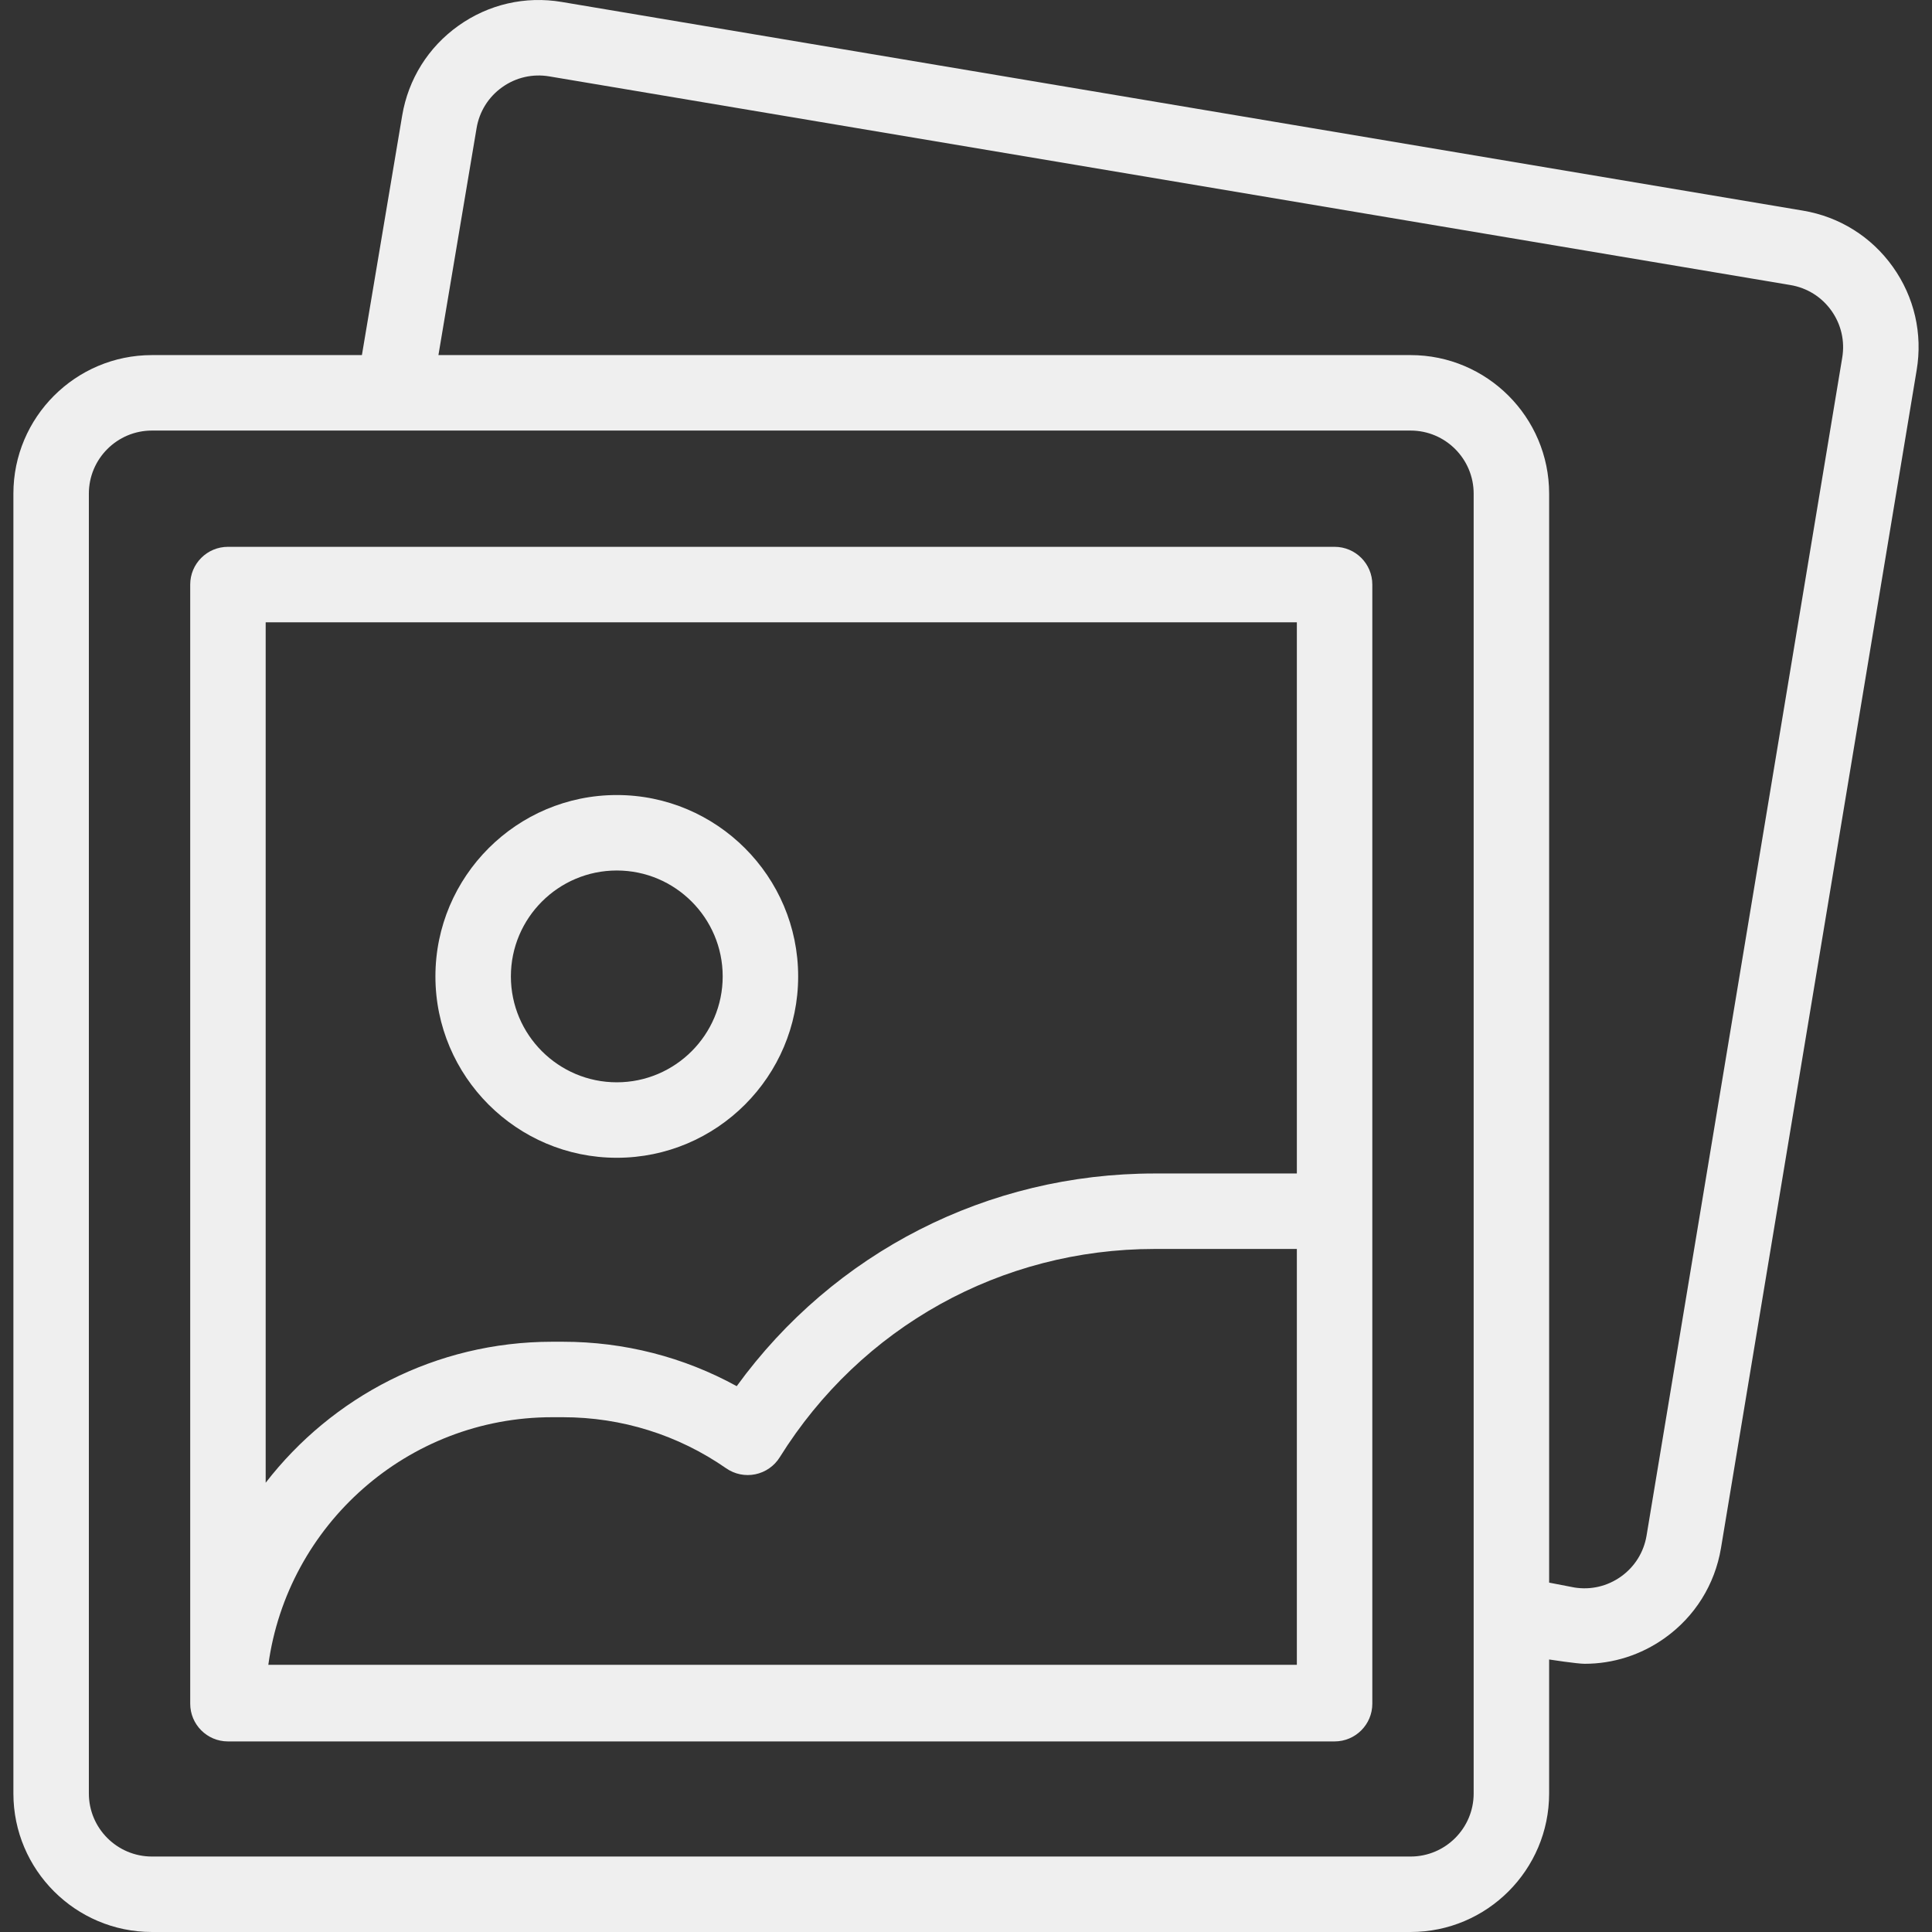
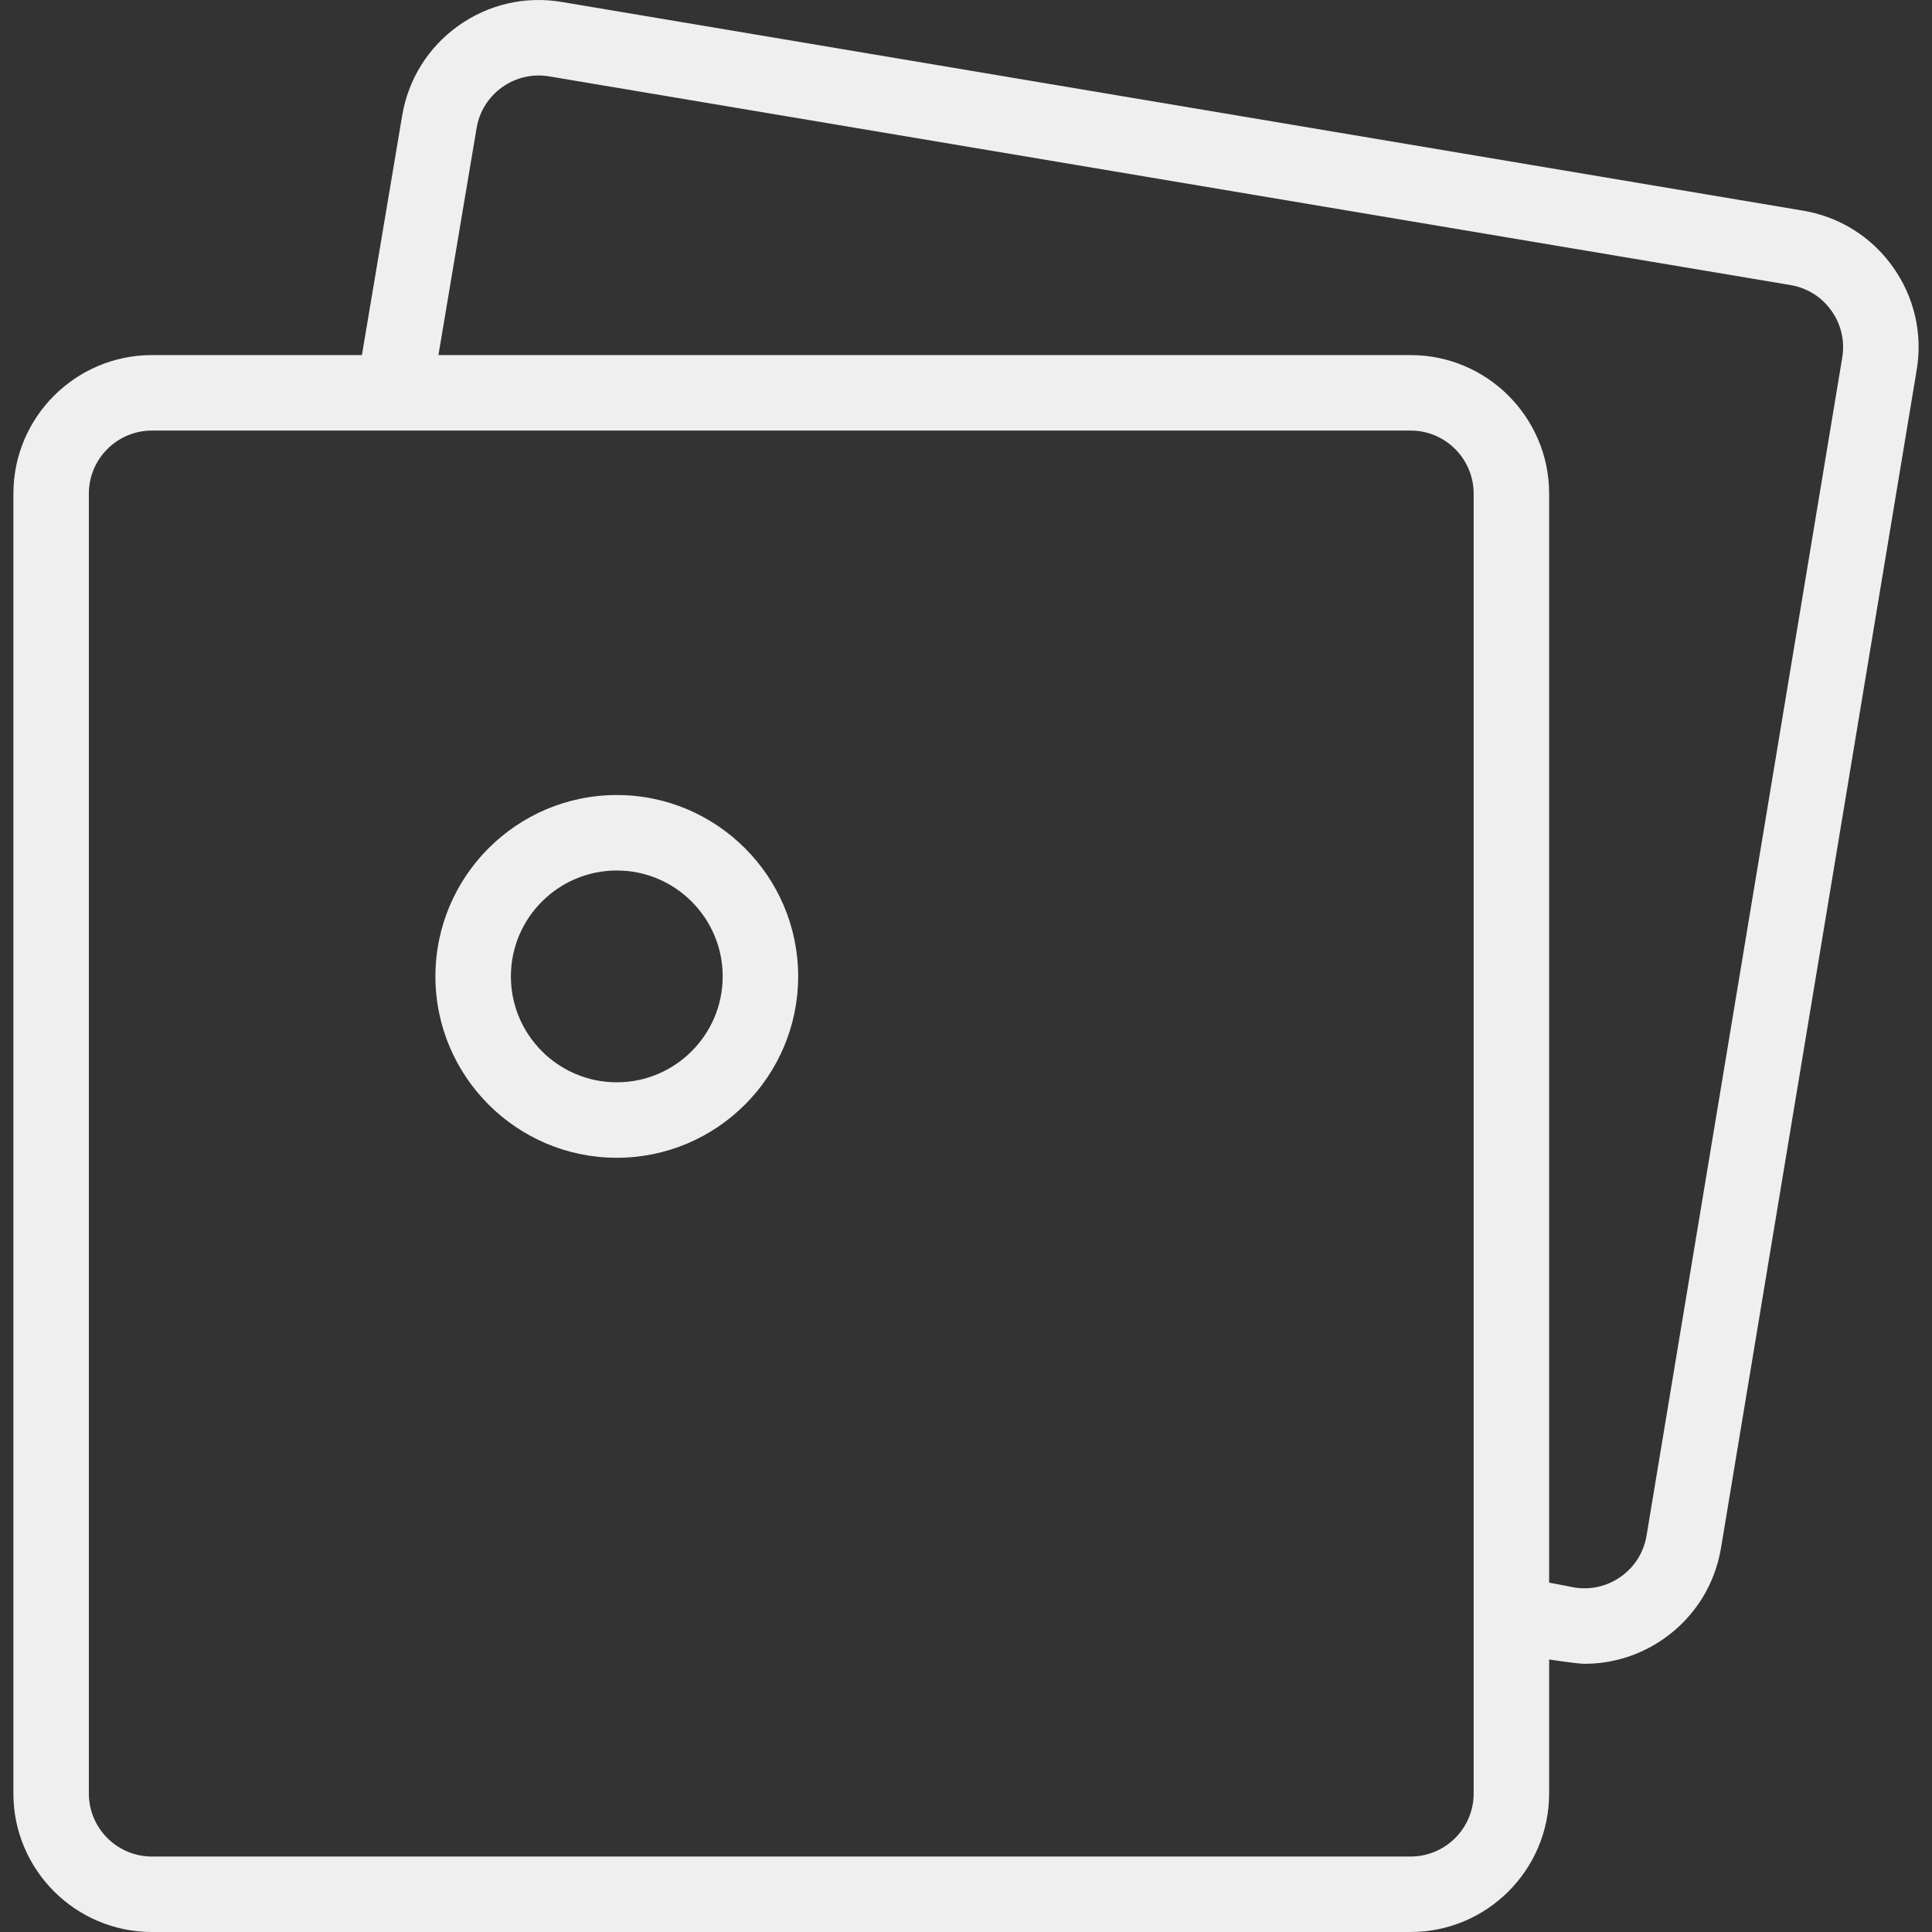
<svg xmlns="http://www.w3.org/2000/svg" version="1.1" width="300" viewBox="0 0 512.006 512.006" height="300" id="Capa_1">
  <rect x="0" y="0" width="512.006" height="512.006" fill="#333333" stroke="none" />
  <g transform="matrix(1,0,0,1,0,0)">
    <g>
-       <path stroke-opacity="1" stroke="none" data-original-color="#000000ff" fill-opacity="1" fill="#efefef" d="m353.683 144.916h-293.275c-5.522 0-10 4.478-10 10v296.279c0 .021.003.041.003.061 0 .082-.003.163-.003.244 0 5.522 4.478 10 10 10h293.275c5.522 0 10-4.478 10-10v-.306-130.205-166.073c0-5.523-4.477-10-10-10zm-283.275 20h273.275v146.073h-37.667c-44.29 0-85.005 20.893-110.778 56.362-14.067-7.728-29.811-11.771-46.078-11.771h-2.832c-30.863 0-58.363 14.655-75.92 37.367zm273.275 276.279h-272.572c5.044-37.006 36.849-65.614 75.217-65.614h2.832c15.58 0 30.548 4.682 43.285 13.539 2.248 1.564 5.038 2.138 7.725 1.585 2.683-.552 5.022-2.181 6.471-4.506 21.548-34.57 58.697-55.21 99.376-55.21h37.667v110.206z" />
      <path stroke-opacity="1" stroke="none" data-original-color="#000000ff" fill-opacity="1" fill="#efefef" d="m163.458 306.826c26.503 0 48.065-21.563 48.065-48.065 0-26.504-21.563-48.066-48.065-48.066-26.504 0-48.066 21.563-48.066 48.066-.001 26.503 21.562 48.065 48.066 48.065zm0-76.132c15.476 0 28.065 12.591 28.065 28.066s-12.59 28.065-28.065 28.065-28.066-12.59-28.066-28.065 12.59-28.066 28.066-28.066z" />
      <path stroke-opacity="1" stroke="none" data-original-color="#000000ff" fill-opacity="1" fill="#efefef" d="m501.638 70.729c-5.688-7.987-14.146-13.281-23.815-14.906l-328.954-55.305c-9.671-1.629-19.394.61-27.381 6.299s-13.281 14.146-14.906 23.815l-10.672 63.473h-55.65c-20.242 0-36.71 16.468-36.71 36.709v344.482c0 20.241 16.468 36.709 36.71 36.709h333.57c20.242 0 36.71-16.468 36.71-36.709v-35.51s7.369 1.141 9.415 1.141c7.566 0 14.93-2.34 21.217-6.817 7.987-5.688 13.281-14.146 14.91-23.835l51.856-312.165c1.626-9.67-.611-19.394-6.3-27.381zm-111.097 404.568c0 9.213-7.496 16.709-16.71 16.709h-333.571c-9.214 0-16.71-7.496-16.71-16.709v-344.483c0-9.213 7.496-16.709 16.71-16.709h333.57c9.214 0 16.71 7.496 16.71 16.709v344.483zm97.671-380.484-51.855 312.166c-.74 4.401-3.149 8.251-6.785 10.84-3.608 2.569-7.995 3.594-12.36 2.885l-6.67-1.287v-288.603c0-20.241-16.468-36.709-36.71-36.709h-257.642l10.114-60.157c.74-4.4 3.149-8.251 6.785-10.84 3.636-2.59 8.063-3.605 12.463-2.867l328.955 55.305c4.401.74 8.251 3.149 10.84 6.785 2.59 3.636 3.608 8.061 2.865 12.482z" />
    </g>
  </g>
</svg>